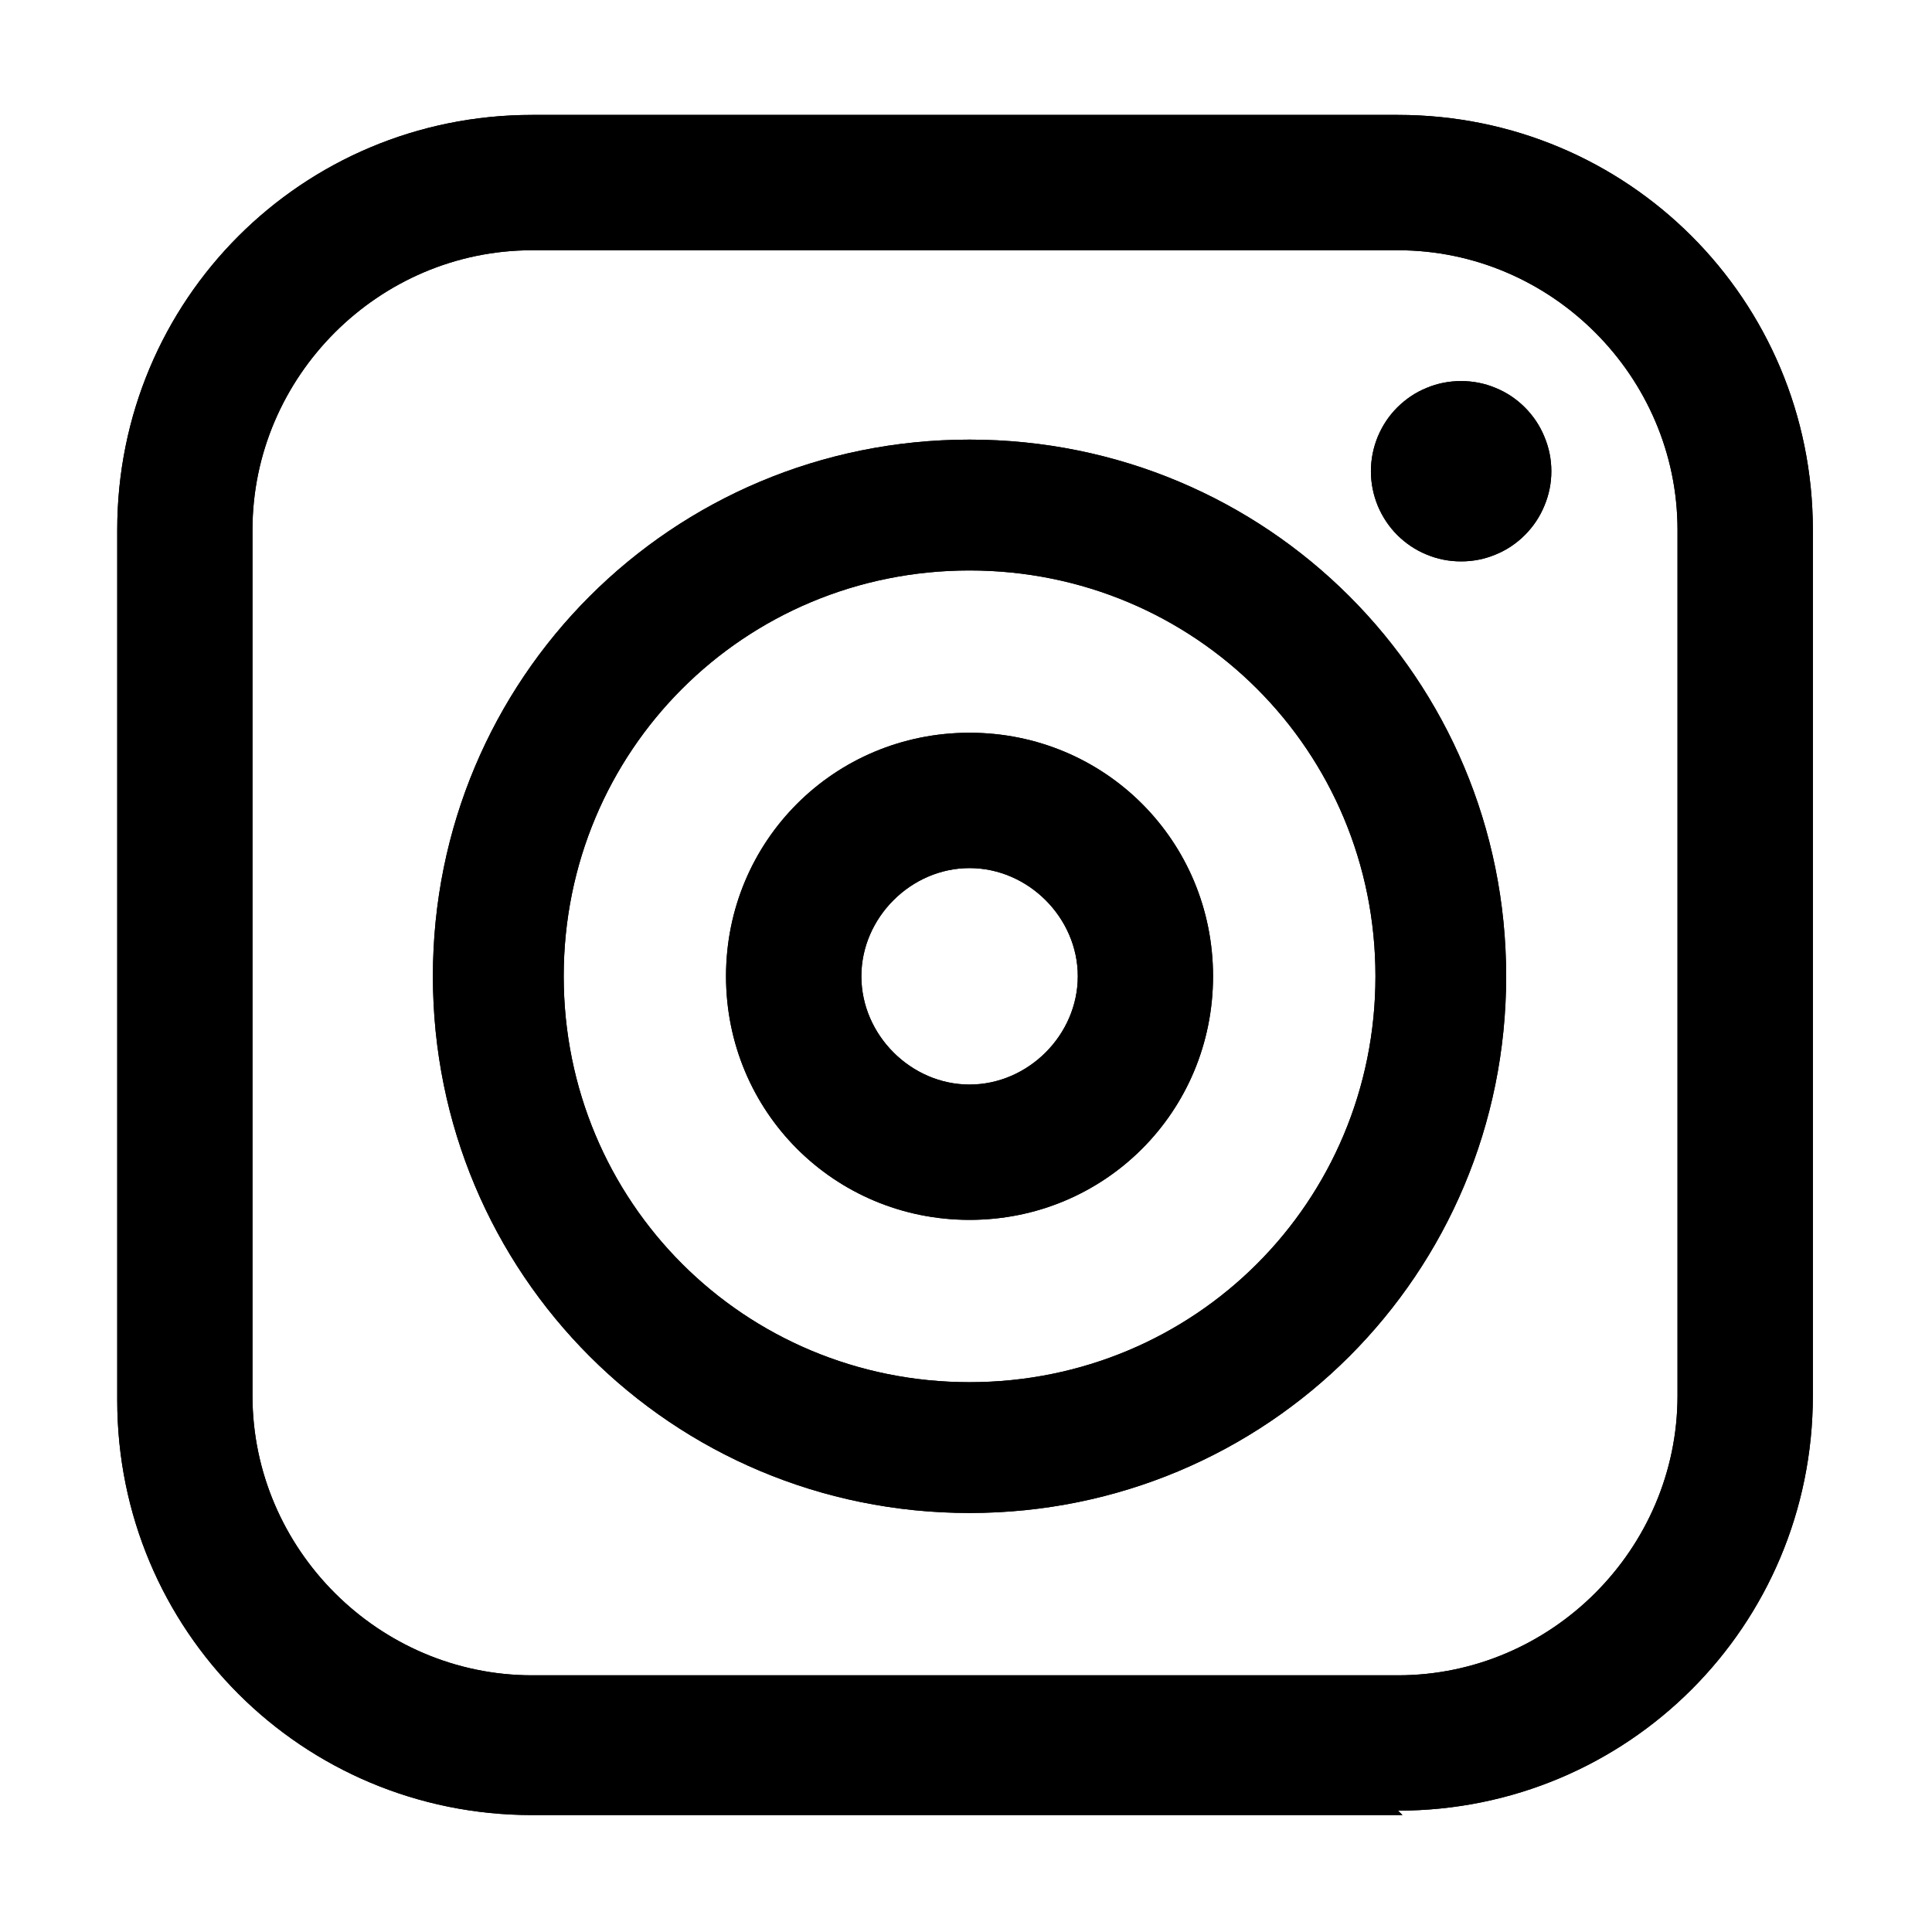
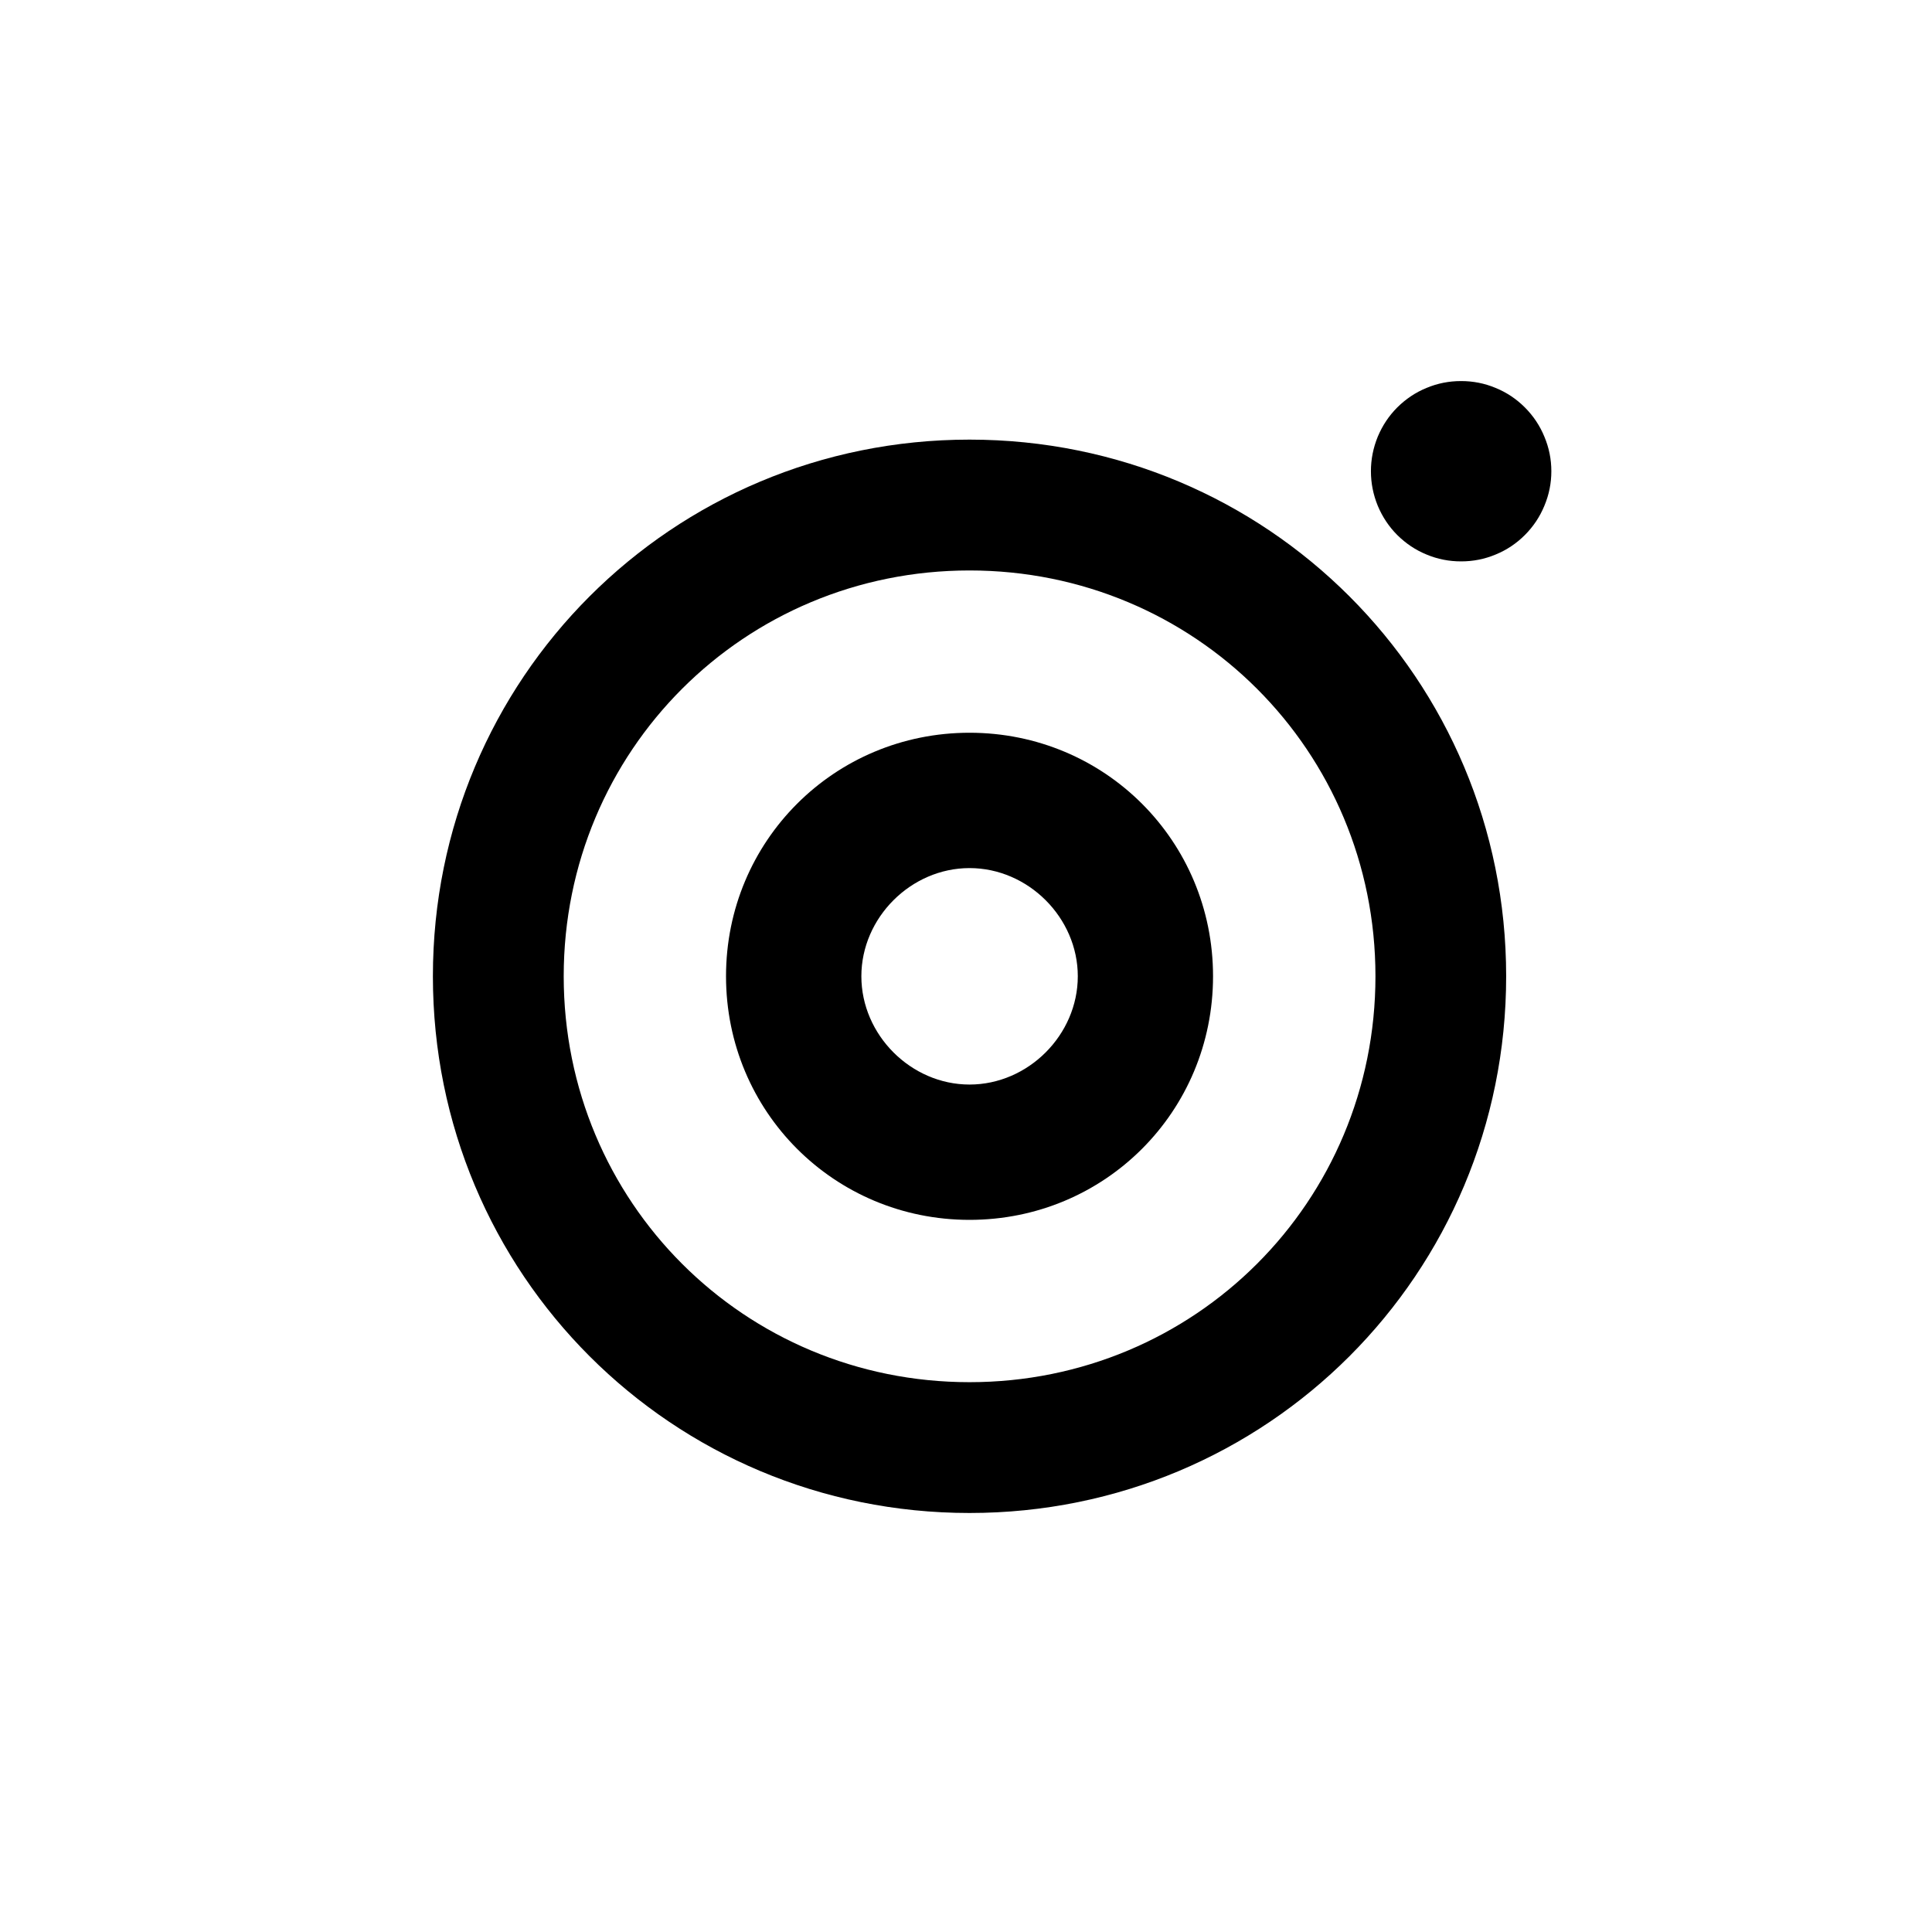
<svg xmlns="http://www.w3.org/2000/svg" width="100" viewBox="0 0 75 75" height="100" preserveAspectRatio="xMidYMid meet">
  <defs>
    <clipPath id="0f8f28d3cb">
      <path d="M 4.461 4.461 L 70.461 4.461 L 70.461 70.461 L 4.461 70.461 Z M 4.461 4.461 " clip-rule="nonzero" />
    </clipPath>
    <clipPath id="839610eb71">
-       <path d="M 4.461 4.461 L 70.461 4.461 L 70.461 70.461 L 4.461 70.461 Z M 4.461 4.461 " clip-rule="nonzero" />
-     </clipPath>
+       </clipPath>
  </defs>
  <g clip-path="url(#0f8f28d3cb)">
-     <path fill="#000000" d="M 54.445 70.461 L 20.656 70.461 C 11.727 70.461 4.551 63.285 4.551 54.355 L 4.551 20.57 C 4.551 11.641 11.727 4.461 20.656 4.461 L 54.27 4.461 C 63.195 4.461 70.375 11.641 70.375 20.57 L 70.375 54.18 C 70.375 63.109 63.195 70.289 54.27 70.289 Z M 20.656 9.715 C 14.703 9.715 9.801 14.617 9.801 20.57 L 9.801 54.18 C 9.801 60.133 14.703 65.035 20.656 65.035 L 54.27 65.035 C 60.223 65.035 65.121 60.133 65.121 54.18 L 65.121 20.57 C 65.121 14.617 60.223 9.715 54.27 9.715 Z M 20.656 9.715 " fill-opacity="1" fill-rule="nonzero" />
-   </g>
+     </g>
  <path fill="#000000" d="M 37.637 58.734 C 26.082 58.734 16.805 49.453 16.805 37.898 C 16.805 26.348 26.082 17.066 37.637 17.066 C 49.191 17.066 58.469 26.348 58.469 37.898 C 58.469 49.453 49.191 58.734 37.637 58.734 Z M 37.637 22.145 C 28.883 22.145 21.883 29.148 21.883 37.898 C 21.883 46.652 28.883 53.656 37.637 53.656 C 46.391 53.656 53.395 46.652 53.395 37.898 C 53.395 29.148 46.391 22.145 37.637 22.145 Z M 37.637 22.145 " fill-opacity="1" fill-rule="nonzero" />
  <path fill="#000000" d="M 37.637 47.355 C 32.387 47.355 28.184 43.152 28.184 37.898 C 28.184 32.648 32.387 28.445 37.637 28.445 C 42.891 28.445 47.09 32.648 47.09 37.898 C 47.09 43.152 42.891 47.355 37.637 47.355 Z M 37.637 33.699 C 35.363 33.699 33.438 35.625 33.438 37.898 C 33.438 40.176 35.363 42.102 37.637 42.102 C 39.914 42.102 41.84 40.176 41.84 37.898 C 41.84 35.625 39.914 33.699 37.637 33.699 Z M 37.637 33.699 " fill-opacity="1" fill-rule="nonzero" />
-   <path fill="#000000" d="M 60.223 18.293 C 60.223 18.758 60.133 19.203 59.953 19.633 C 59.777 20.062 59.523 20.441 59.195 20.77 C 58.867 21.098 58.488 21.352 58.059 21.527 C 57.629 21.707 57.184 21.793 56.719 21.793 C 56.254 21.793 55.809 21.707 55.379 21.527 C 54.949 21.352 54.574 21.098 54.242 20.77 C 53.914 20.441 53.664 20.062 53.484 19.633 C 53.309 19.203 53.219 18.758 53.219 18.293 C 53.219 17.828 53.309 17.383 53.484 16.953 C 53.664 16.523 53.914 16.145 54.242 15.816 C 54.574 15.488 54.949 15.234 55.379 15.059 C 55.809 14.879 56.254 14.793 56.719 14.793 C 57.184 14.793 57.629 14.879 58.059 15.059 C 58.488 15.234 58.867 15.488 59.195 15.816 C 59.523 16.145 59.777 16.523 59.953 16.953 C 60.133 17.383 60.223 17.828 60.223 18.293 Z M 60.223 18.293 " fill-opacity="1" fill-rule="nonzero" />
  <g clip-path="url(#839610eb71)">
    <path fill="#000000" d="M 54.445 70.461 L 20.656 70.461 C 11.727 70.461 4.551 63.285 4.551 54.355 L 4.551 20.57 C 4.551 11.641 11.727 4.461 20.656 4.461 L 54.27 4.461 C 63.195 4.461 70.375 11.641 70.375 20.57 L 70.375 54.18 C 70.375 63.109 63.195 70.289 54.27 70.289 Z M 20.656 9.715 C 14.703 9.715 9.801 14.617 9.801 20.57 L 9.801 54.18 C 9.801 60.133 14.703 65.035 20.656 65.035 L 54.27 65.035 C 60.223 65.035 65.121 60.133 65.121 54.18 L 65.121 20.57 C 65.121 14.617 60.223 9.715 54.27 9.715 Z M 20.656 9.715 " fill-opacity="1" fill-rule="nonzero" />
  </g>
-   <path fill="#000000" d="M 37.637 58.734 C 26.082 58.734 16.805 49.453 16.805 37.898 C 16.805 26.348 26.082 17.066 37.637 17.066 C 49.191 17.066 58.469 26.348 58.469 37.898 C 58.469 49.453 49.191 58.734 37.637 58.734 Z M 37.637 22.145 C 28.883 22.145 21.883 29.148 21.883 37.898 C 21.883 46.652 28.883 53.656 37.637 53.656 C 46.391 53.656 53.395 46.652 53.395 37.898 C 53.395 29.148 46.391 22.145 37.637 22.145 Z M 37.637 22.145 " fill-opacity="1" fill-rule="nonzero" />
-   <path fill="#000000" d="M 37.637 47.355 C 32.387 47.355 28.184 43.152 28.184 37.898 C 28.184 32.648 32.387 28.445 37.637 28.445 C 42.891 28.445 47.09 32.648 47.09 37.898 C 47.09 43.152 42.891 47.355 37.637 47.355 Z M 37.637 33.699 C 35.363 33.699 33.438 35.625 33.438 37.898 C 33.438 40.176 35.363 42.102 37.637 42.102 C 39.914 42.102 41.84 40.176 41.84 37.898 C 41.84 35.625 39.914 33.699 37.637 33.699 Z M 37.637 33.699 " fill-opacity="1" fill-rule="nonzero" />
  <path fill="#000000" d="M 60.223 18.293 C 60.223 18.758 60.133 19.203 59.953 19.633 C 59.777 20.062 59.523 20.441 59.195 20.77 C 58.867 21.098 58.488 21.352 58.059 21.527 C 57.629 21.707 57.184 21.793 56.719 21.793 C 56.254 21.793 55.809 21.707 55.379 21.527 C 54.949 21.352 54.574 21.098 54.242 20.77 C 53.914 20.441 53.664 20.062 53.484 19.633 C 53.309 19.203 53.219 18.758 53.219 18.293 C 53.219 17.828 53.309 17.383 53.484 16.953 C 53.664 16.523 53.914 16.145 54.242 15.816 C 54.574 15.488 54.949 15.234 55.379 15.059 C 55.809 14.879 56.254 14.793 56.719 14.793 C 57.184 14.793 57.629 14.879 58.059 15.059 C 58.488 15.234 58.867 15.488 59.195 15.816 C 59.523 16.145 59.777 16.523 59.953 16.953 C 60.133 17.383 60.223 17.828 60.223 18.293 Z M 60.223 18.293 " fill-opacity="1" fill-rule="nonzero" />
</svg>